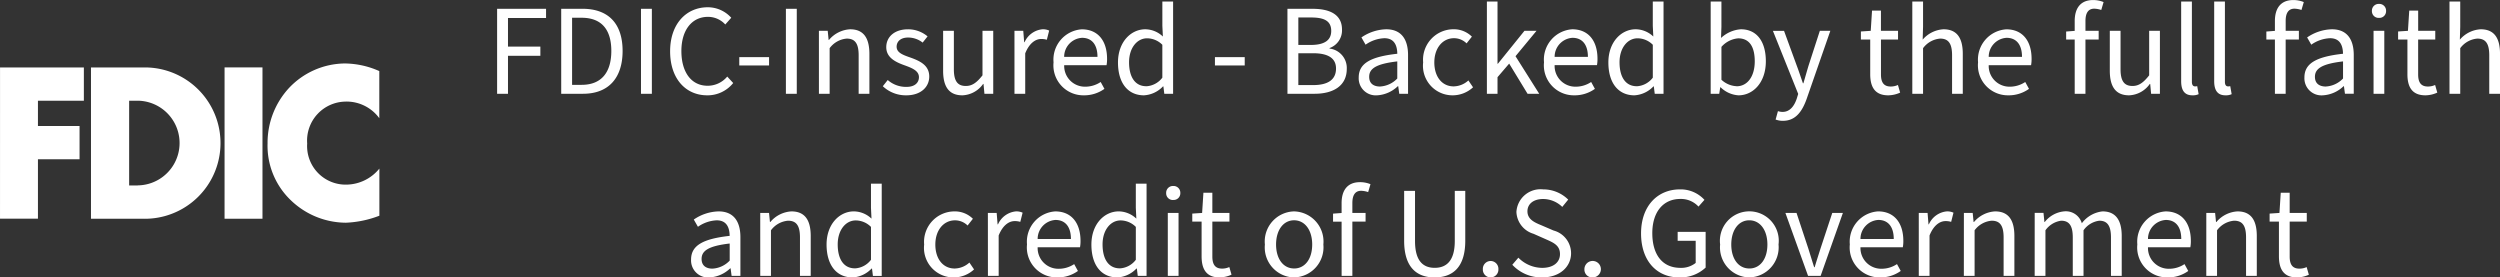
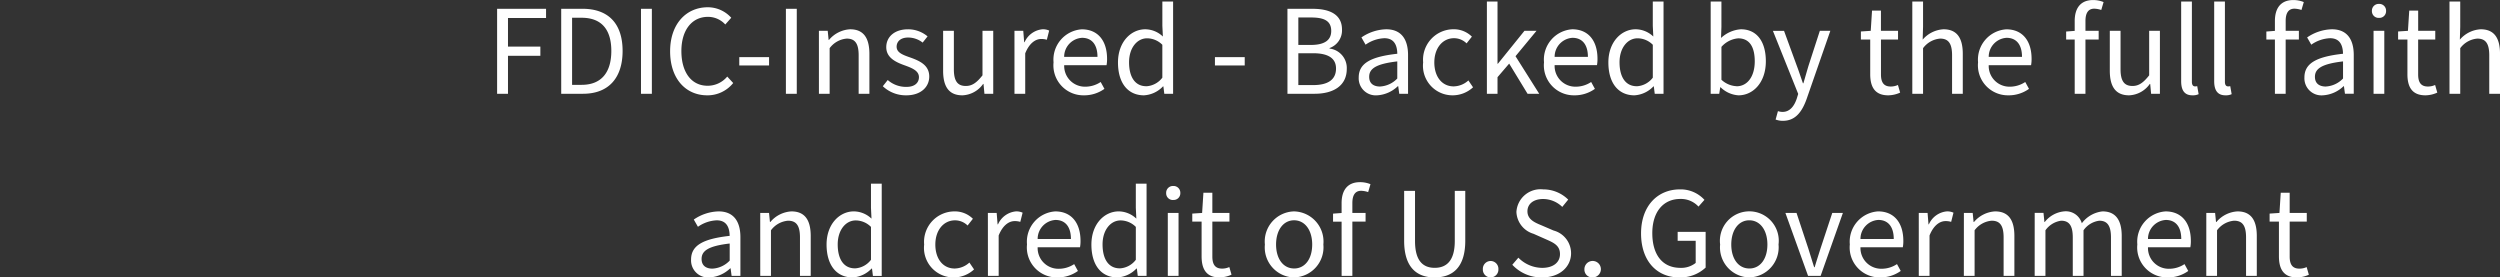
<svg xmlns="http://www.w3.org/2000/svg" width="247.099" height="27.421" viewBox="0 0 247.099 27.421">
  <rect x="0" y="0" width="247.099" height="27.421" fill="#333333" stroke="none" />
  <g transform="translate(-12271.999 -15402.732)">
-     <path d="M37.177,146.6a4.007,4.007,0,0,1,3.291,1.645v-4.658a8.545,8.545,0,0,0-3.429-.753,7.682,7.682,0,0,0-5.492,2.419,7.97,7.97,0,0,0-2.123,5.471,7.449,7.449,0,0,0,2.32,5.65,7.9,7.9,0,0,0,5.421,2.2,10.306,10.306,0,0,0,3.311-.693v-4.658a4.258,4.258,0,0,1-3.231,1.586,3.809,3.809,0,0,1-3.905-4.063,3.853,3.853,0,0,1,3.845-4.143M25.173,158.183h3.748V143.225H25.174Zm-8.593-3.291h-.838v-8.377h.882a4.185,4.185,0,0,1-.04,8.369m.714-11.657H11.971v14.957h5.323a7.479,7.479,0,1,0,0-14.958M2.979,158.173H6.728v-5.867h4.113v-3.288H6.728v-2.5h4.539v-3.291H2.981Z" transform="translate(12269.021 15266.171)" fill="#fff" />
    <path d="M-98.867,0h1.075V-3.75h3.2v-.909h-3.2V-7.488h3.763V-8.4h-4.838Zm6.336,0h2.15c2.534,0,3.917-1.562,3.917-4.237S-87.846-8.4-90.432-8.4h-2.1Zm1.075-.883v-6.63h.947c1.958,0,2.931,1.165,2.931,3.277S-88.55-.883-90.509-.883Zm6.81.883h1.075V-8.4h-1.075Zm6.541.154a3.247,3.247,0,0,0,2.573-1.216l-.589-.64a2.5,2.5,0,0,1-1.946.909c-1.587,0-2.586-1.318-2.586-3.43,0-2.086,1.05-3.379,2.624-3.379a2.307,2.307,0,0,1,1.715.755l.589-.666A3.115,3.115,0,0,0-78.042-8.55c-2.138,0-3.725,1.651-3.725,4.352C-81.766-1.459-80.2.154-78.106.154ZM-74.931-2.8h2.944v-.819h-2.944ZM-70.323,0h1.075V-8.4h-1.075Zm3.264,0H-66V-4.506a2.337,2.337,0,0,1,1.69-.947c.819,0,1.178.486,1.178,1.651V0h1.062V-3.942c0-1.587-.589-2.432-1.907-2.432a2.932,2.932,0,0,0-2.086,1.05H-66.1l-.09-.9h-.87Zm8.627.154c1.472,0,2.278-.845,2.278-1.856,0-1.126-.934-1.549-1.907-1.894-.781-.269-1.318-.5-1.318-1.062,0-.461.346-.9,1.139-.9a2.322,2.322,0,0,1,1.434.5l.486-.614a2.989,2.989,0,0,0-1.933-.7c-1.357,0-2.15.768-2.15,1.766,0,1.024.9,1.472,1.83,1.8.7.256,1.4.525,1.4,1.165,0,.538-.4.96-1.216.96a2.729,2.729,0,0,1-1.869-.678l-.486.614A3.305,3.305,0,0,0-58.432.154Zm5.555,0A2.63,2.63,0,0,0-50.829-.973h.038L-50.7,0h.87V-6.221h-1.062v4.4c-.576.73-1.024,1.05-1.651,1.05-.819,0-1.178-.5-1.178-1.651v-3.8h-1.062v3.942C-54.784-.691-54.2.154-52.877.154ZM-47.731,0h1.062V-3.994c.422-1.05,1.05-1.421,1.574-1.421a1.815,1.815,0,0,1,.563.077l.23-.909a1.471,1.471,0,0,0-.666-.128,2.161,2.161,0,0,0-1.766,1.28h-.038l-.09-1.126h-.87ZM-40.9.154a3.435,3.435,0,0,0,2.061-.64l-.371-.678A2.741,2.741,0,0,1-40.768-.7a2.048,2.048,0,0,1-2.048-2.125h4.186a3.276,3.276,0,0,0,.051-.627c0-1.792-.909-2.918-2.5-2.918a3,3,0,0,0-2.79,3.264A2.963,2.963,0,0,0-40.9.154Zm-1.92-3.8A1.878,1.878,0,0,1-41.05-5.53c.947,0,1.523.653,1.523,1.882Zm7.885,3.8A2.806,2.806,0,0,0-33.05-.73h.038l.09.73h.87V-9.114h-1.062V-6.72l.051,1.062A2.563,2.563,0,0,0-34.8-6.374c-1.421,0-2.7,1.254-2.7,3.277C-37.5-1.024-36.493.154-34.931.154Zm.23-.9c-1.088,0-1.7-.883-1.7-2.368,0-1.421.794-2.368,1.779-2.368a2.146,2.146,0,0,1,1.51.64v3.251A2.129,2.129,0,0,1-34.7-.742ZM-27.917-2.8h2.944v-.819h-2.944ZM-20.749,0h2.688c1.869,0,3.174-.806,3.174-2.458a1.931,1.931,0,0,0-1.7-2.01v-.051a1.853,1.853,0,0,0,1.229-1.83c0-1.472-1.19-2.048-2.893-2.048h-2.5Zm1.075-4.826V-7.539h1.28c1.306,0,1.971.358,1.971,1.331,0,.858-.589,1.382-2.01,1.382Zm0,3.968V-4.006h1.459c1.459,0,2.266.474,2.266,1.51,0,1.126-.832,1.638-2.266,1.638ZM-11.891.154a3.218,3.218,0,0,0,2.048-.9H-9.8L-9.7,0h.87V-3.827c0-1.536-.653-2.547-2.163-2.547a4.51,4.51,0,0,0-2.445.806l.41.717a3.467,3.467,0,0,1,1.856-.64c1.011,0,1.267.755,1.28,1.536-2.662.294-3.814.96-3.814,2.342A1.686,1.686,0,0,0-11.891.154Zm.294-.87c-.6,0-1.075-.269-1.075-.96,0-.806.678-1.28,2.778-1.523v1.69A2.544,2.544,0,0,1-11.6-.717Zm7.181.87A2.972,2.972,0,0,0-2.406-.64l-.461-.678A2.213,2.213,0,0,1-4.326-.73c-1.139,0-1.907-.947-1.907-2.368s.819-2.394,1.946-2.394a1.763,1.763,0,0,1,1.242.512l.525-.666a2.528,2.528,0,0,0-1.818-.73,3.013,3.013,0,0,0-3,3.277A2.922,2.922,0,0,0-4.416.154ZM-1.037,0H.013V-1.638L1.165-2.982,2.982,0H4.134L1.792-3.712,3.866-6.221H2.675L.051-2.97H.013V-9.114h-1.05ZM7.578.154a3.435,3.435,0,0,0,2.061-.64l-.371-.678A2.741,2.741,0,0,1,7.706-.7,2.048,2.048,0,0,1,5.658-2.829H9.843a3.276,3.276,0,0,0,.051-.627c0-1.792-.909-2.918-2.5-2.918A3,3,0,0,0,4.608-3.11,2.963,2.963,0,0,0,7.578.154Zm-1.92-3.8A1.879,1.879,0,0,1,7.424-5.53c.947,0,1.523.653,1.523,1.882Zm7.885,3.8A2.806,2.806,0,0,0,15.424-.73h.038l.09.73h.87V-9.114H15.36V-6.72l.051,1.062a2.563,2.563,0,0,0-1.741-.717c-1.421,0-2.7,1.254-2.7,3.277C10.97-1.024,11.981.154,13.542.154Zm.23-.9c-1.088,0-1.7-.883-1.7-2.368,0-1.421.794-2.368,1.779-2.368a2.146,2.146,0,0,1,1.51.64v3.251A2.129,2.129,0,0,1,13.773-.742Zm10.061.9c1.421,0,2.7-1.242,2.7-3.366,0-1.92-.87-3.162-2.47-3.162a3.188,3.188,0,0,0-1.958.858l.038-1.114V-9.114H21.082V0h.845l.1-.64h.038A2.758,2.758,0,0,0,23.834.154Zm-.179-.9a2.354,2.354,0,0,1-1.51-.64V-4.634A2.481,2.481,0,0,1,23.8-5.478c1.165,0,1.638.909,1.638,2.278C25.434-1.664,24.678-.742,23.654-.742Zm4.582,3.418c1.242,0,1.894-.934,2.33-2.163l2.342-6.733H31.872L30.758-2.79c-.166.55-.346,1.19-.512,1.754H30.2c-.2-.576-.41-1.216-.614-1.754l-1.254-3.43h-1.1l2.5,6.234-.141.461c-.256.768-.7,1.318-1.4,1.318a1.45,1.45,0,0,1-.461-.077l-.23.832A2.087,2.087,0,0,0,28.237,2.675ZM38.63.154a2.9,2.9,0,0,0,1.178-.269L39.59-.87a1.686,1.686,0,0,1-.717.154c-.7,0-.96-.435-.96-1.19V-5.363H39.6v-.858h-1.69v-2H37.03l-.128,2-.973.064v.794h.922v3.43C36.851-.691,37.3.154,38.63.154ZM41.011,0h1.062V-4.506a2.337,2.337,0,0,1,1.69-.947c.819,0,1.178.486,1.178,1.651V0H46V-3.942c0-1.587-.589-2.432-1.907-2.432A2.921,2.921,0,0,0,42.035-5.35l.038-1.28V-9.114H41.011Zm9.472.154a3.435,3.435,0,0,0,2.061-.64l-.371-.678A2.741,2.741,0,0,1,50.611-.7a2.048,2.048,0,0,1-2.048-2.125h4.186a3.276,3.276,0,0,0,.051-.627c0-1.792-.909-2.918-2.5-2.918a3,3,0,0,0-2.79,3.264A2.963,2.963,0,0,0,50.483.154Zm-1.92-3.8A1.878,1.878,0,0,1,50.33-5.53c.947,0,1.523.653,1.523,1.882ZM57.062,0h1.062V-5.363H59.43v-.858H58.125v-.973c0-.794.282-1.216.87-1.216a2.334,2.334,0,0,1,.691.128l.23-.781a2.713,2.713,0,0,0-1.037-.2c-1.242,0-1.818.806-1.818,2.074v.973l-.845.064v.794h.845Zm5.376.154A2.63,2.63,0,0,0,64.486-.973h.038l.09.973h.87V-6.221H64.422v4.4c-.576.73-1.024,1.05-1.651,1.05-.819,0-1.178-.5-1.178-1.651v-3.8H60.531v3.942C60.531-.691,61.12.154,62.438.154Zm6.259,0a1.346,1.346,0,0,0,.614-.115l-.141-.794a.753.753,0,0,1-.218.026c-.166,0-.307-.115-.307-.448V-9.114H67.584v7.859C67.584-.358,67.9.154,68.7.154Zm3.264,0a1.346,1.346,0,0,0,.614-.115l-.141-.794a.753.753,0,0,1-.218.026c-.166,0-.307-.115-.307-.448V-9.114H70.848v7.859C70.848-.358,71.168.154,71.962.154ZM76.851,0h1.062V-5.363h1.306v-.858H77.914v-.973c0-.794.282-1.216.87-1.216a2.334,2.334,0,0,1,.691.128l.23-.781a2.713,2.713,0,0,0-1.037-.2c-1.242,0-1.818.806-1.818,2.074v.973l-.845.064v.794h.845Zm4.736.154a3.218,3.218,0,0,0,2.048-.9h.038l.1.742h.87V-3.827c0-1.536-.653-2.547-2.163-2.547a4.51,4.51,0,0,0-2.445.806l.41.717a3.467,3.467,0,0,1,1.856-.64c1.011,0,1.267.755,1.28,1.536-2.662.294-3.814.96-3.814,2.342A1.686,1.686,0,0,0,81.587.154Zm.294-.87c-.6,0-1.075-.269-1.075-.96,0-.806.678-1.28,2.778-1.523v1.69A2.544,2.544,0,0,1,81.882-.717ZM86.6,0h1.062V-6.221H86.6Zm.538-7.5a.662.662,0,0,0,.7-.691.669.669,0,0,0-.7-.691.669.669,0,0,0-.7.691A.662.662,0,0,0,87.142-7.5ZM91.725.154A2.9,2.9,0,0,0,92.9-.115L92.685-.87a1.686,1.686,0,0,1-.717.154c-.7,0-.96-.435-.96-1.19V-5.363H92.7v-.858h-1.69v-2h-.883l-.128,2-.973.064v.794h.922v3.43C89.946-.691,90.394.154,91.725.154ZM94.106,0h1.062V-4.506a2.337,2.337,0,0,1,1.69-.947c.819,0,1.178.486,1.178,1.651V0H99.1V-3.942c0-1.587-.589-2.432-1.907-2.432A2.921,2.921,0,0,0,95.13-5.35l.038-1.28V-9.114H94.106ZM-77.875,18.154a3.218,3.218,0,0,0,2.048-.9h.038l.1.742h.87V14.173c0-1.536-.653-2.547-2.163-2.547a4.51,4.51,0,0,0-2.445.806l.41.717a3.467,3.467,0,0,1,1.856-.64c1.011,0,1.267.755,1.28,1.536-2.662.294-3.814.96-3.814,2.342A1.686,1.686,0,0,0-77.875,18.154Zm.294-.87c-.6,0-1.075-.269-1.075-.96,0-.806.678-1.28,2.778-1.523v1.69A2.544,2.544,0,0,1-77.581,17.283Zm4.723.717H-71.8V13.494a2.337,2.337,0,0,1,1.69-.947c.819,0,1.178.486,1.178,1.651V18h1.062V14.058c0-1.587-.589-2.432-1.907-2.432a2.932,2.932,0,0,0-2.086,1.05H-71.9l-.09-.9h-.87Zm9.126.154a2.806,2.806,0,0,0,1.882-.883h.038l.09.73h.87V8.886h-1.062V11.28l.051,1.062a2.563,2.563,0,0,0-1.741-.717c-1.421,0-2.7,1.254-2.7,3.277C-66.3,16.976-65.293,18.154-63.731,18.154Zm.23-.9c-1.088,0-1.7-.883-1.7-2.368,0-1.421.794-2.368,1.779-2.368a2.146,2.146,0,0,1,1.51.64v3.251A2.129,2.129,0,0,1-63.5,17.258Zm9.766.9a2.972,2.972,0,0,0,2.01-.794l-.461-.678a2.213,2.213,0,0,1-1.459.589c-1.139,0-1.907-.947-1.907-2.368s.819-2.394,1.946-2.394a1.763,1.763,0,0,1,1.242.512l.525-.666a2.528,2.528,0,0,0-1.818-.73,3.013,3.013,0,0,0-3,3.277A2.922,2.922,0,0,0-53.734,18.154ZM-50.355,18h1.062V14.006c.422-1.05,1.05-1.421,1.574-1.421a1.815,1.815,0,0,1,.563.077l.23-.909a1.471,1.471,0,0,0-.666-.128,2.161,2.161,0,0,0-1.766,1.28H-49.4l-.09-1.126h-.87Zm6.835.154a3.435,3.435,0,0,0,2.061-.64l-.371-.678a2.741,2.741,0,0,1-1.562.461,2.048,2.048,0,0,1-2.048-2.125h4.186a3.276,3.276,0,0,0,.051-.627c0-1.792-.909-2.918-2.5-2.918a3,3,0,0,0-2.79,3.264A2.963,2.963,0,0,0-43.52,18.154Zm-1.92-3.8a1.878,1.878,0,0,1,1.766-1.882c.947,0,1.523.653,1.523,1.882Zm7.885,3.8a2.806,2.806,0,0,0,1.882-.883h.038l.09.73h.87V8.886h-1.062V11.28l.051,1.062a2.563,2.563,0,0,0-1.741-.717c-1.421,0-2.7,1.254-2.7,3.277C-40.128,16.976-39.117,18.154-37.555,18.154Zm.23-.9c-1.088,0-1.7-.883-1.7-2.368,0-1.421.794-2.368,1.779-2.368a2.146,2.146,0,0,1,1.51.64v3.251A2.129,2.129,0,0,1-37.325,17.258Zm4.749.742h1.062V11.779h-1.062Zm.538-7.5a.662.662,0,0,0,.7-.691.669.669,0,0,0-.7-.691.669.669,0,0,0-.7.691A.662.662,0,0,0-32.038,10.5Zm4.582,7.654a2.9,2.9,0,0,0,1.178-.269l-.218-.755a1.686,1.686,0,0,1-.717.154c-.7,0-.96-.435-.96-1.19V12.637h1.69v-.858h-1.69v-2h-.883l-.128,2-.973.064v.794h.922v3.43C-29.235,17.309-28.787,18.154-27.456,18.154Zm7.36,0A2.973,2.973,0,0,0-17.2,14.9,2.982,2.982,0,0,0-20.1,11.626a2.973,2.973,0,0,0-2.88,3.277A2.964,2.964,0,0,0-20.1,18.154Zm0-.883c-1.062,0-1.779-.947-1.779-2.368s.717-2.394,1.779-2.394,1.792.96,1.792,2.394S-19.021,17.27-20.1,17.27Zm4.7.73h1.062V12.637h1.306v-.858h-1.306v-.973c0-.794.282-1.216.87-1.216a2.334,2.334,0,0,1,.691.128l.23-.781a2.713,2.713,0,0,0-1.037-.2c-1.242,0-1.818.806-1.818,2.074v.973l-.845.064v.794h.845Zm9.2.154c1.715,0,3.021-.934,3.021-3.622V9.6H-4.211v4.954c0,2.01-.87,2.65-1.984,2.65s-1.946-.64-1.946-2.65V9.6H-9.216v4.928C-9.216,17.219-7.91,18.154-6.2,18.154Zm5.53,0A.772.772,0,0,0,.1,17.347a.775.775,0,0,0-.768-.819.775.775,0,0,0-.768.819A.772.772,0,0,0-.666,18.154Zm5.082,0c1.766,0,2.867-1.062,2.867-2.394a2.326,2.326,0,0,0-1.728-2.24L4.352,13c-.653-.269-1.382-.576-1.382-1.382,0-.742.614-1.216,1.549-1.216a2.727,2.727,0,0,1,1.894.781L7,10.461A3.5,3.5,0,0,0,4.518,9.45a2.385,2.385,0,0,0-2.637,2.227,2.351,2.351,0,0,0,1.69,2.163l1.216.538c.781.346,1.4.614,1.4,1.472,0,.806-.653,1.357-1.754,1.357A3.337,3.337,0,0,1,2.074,16.2l-.6.7A3.943,3.943,0,0,0,4.416,18.154Zm4.954,0a.814.814,0,1,0-.768-.806A.772.772,0,0,0,9.37,18.154Zm8.614,0a3.627,3.627,0,0,0,2.6-.973V13.648H17.818v.883H19.6V16.72a2.3,2.3,0,0,1-1.51.486c-1.792,0-2.778-1.318-2.778-3.43,0-2.086,1.075-3.379,2.765-3.379a2.351,2.351,0,0,1,1.8.755l.589-.666A3.181,3.181,0,0,0,18.048,9.45C15.821,9.45,14.2,11.1,14.2,13.8,14.2,16.541,15.77,18.154,17.984,18.154Zm6.912,0A2.973,2.973,0,0,0,27.789,14.9a2.91,2.91,0,1,0-5.773,0A2.964,2.964,0,0,0,24.9,18.154Zm0-.883c-1.062,0-1.779-.947-1.779-2.368s.717-2.394,1.779-2.394,1.792.96,1.792,2.394S25.971,17.27,24.9,17.27Zm5.811.73h1.242l2.2-6.221H33.1L31.936,15.3c-.192.614-.4,1.242-.576,1.843h-.051c-.192-.6-.384-1.229-.576-1.843l-1.165-3.52h-1.1Zm7.1.154a3.435,3.435,0,0,0,2.061-.64l-.371-.678a2.741,2.741,0,0,1-1.562.461,2.048,2.048,0,0,1-2.048-2.125h4.186a3.276,3.276,0,0,0,.051-.627c0-1.792-.909-2.918-2.5-2.918a3,3,0,0,0-2.79,3.264A2.963,2.963,0,0,0,37.811,18.154Zm-1.92-3.8a1.878,1.878,0,0,1,1.766-1.882c.947,0,1.523.653,1.523,1.882ZM41.651,18h1.062V14.006c.422-1.05,1.05-1.421,1.574-1.421a1.815,1.815,0,0,1,.563.077l.23-.909a1.471,1.471,0,0,0-.666-.128,2.161,2.161,0,0,0-1.766,1.28h-.038l-.09-1.126h-.87Zm4.454,0h1.062V13.494a2.337,2.337,0,0,1,1.69-.947c.819,0,1.178.486,1.178,1.651V18H51.1V14.058c0-1.587-.589-2.432-1.907-2.432a2.932,2.932,0,0,0-2.086,1.05h-.038l-.09-.9h-.87Zm7,0H54.17V13.494a2.286,2.286,0,0,1,1.549-.947c.794,0,1.152.486,1.152,1.651V18h1.062V13.494a2.257,2.257,0,0,1,1.562-.947c.781,0,1.152.486,1.152,1.651V18h1.062V14.058c0-1.587-.614-2.432-1.894-2.432A2.941,2.941,0,0,0,57.766,12.8a1.642,1.642,0,0,0-1.728-1.178,2.758,2.758,0,0,0-1.933,1.05h-.038l-.09-.9h-.87Zm13.12.154a3.435,3.435,0,0,0,2.061-.64l-.371-.678a2.741,2.741,0,0,1-1.562.461,2.048,2.048,0,0,1-2.048-2.125h4.186a3.276,3.276,0,0,0,.051-.627c0-1.792-.909-2.918-2.5-2.918a3,3,0,0,0-2.79,3.264A2.963,2.963,0,0,0,66.227,18.154Zm-1.92-3.8a1.879,1.879,0,0,1,1.766-1.882c.947,0,1.523.653,1.523,1.882ZM70.067,18H71.13V13.494a2.337,2.337,0,0,1,1.69-.947c.819,0,1.178.486,1.178,1.651V18h1.062V14.058c0-1.587-.589-2.432-1.907-2.432a2.932,2.932,0,0,0-2.086,1.05h-.038l-.09-.9h-.87Zm8.96.154a2.9,2.9,0,0,0,1.178-.269l-.218-.755a1.686,1.686,0,0,1-.717.154c-.7,0-.96-.435-.96-1.19V12.637H80v-.858H78.31v-2h-.883l-.128,2-.973.064v.794h.922v3.43C77.248,17.309,77.7,18.154,79.027,18.154Z" transform="translate(12420 15412)" fill="#fff" />
  </g>
</svg>